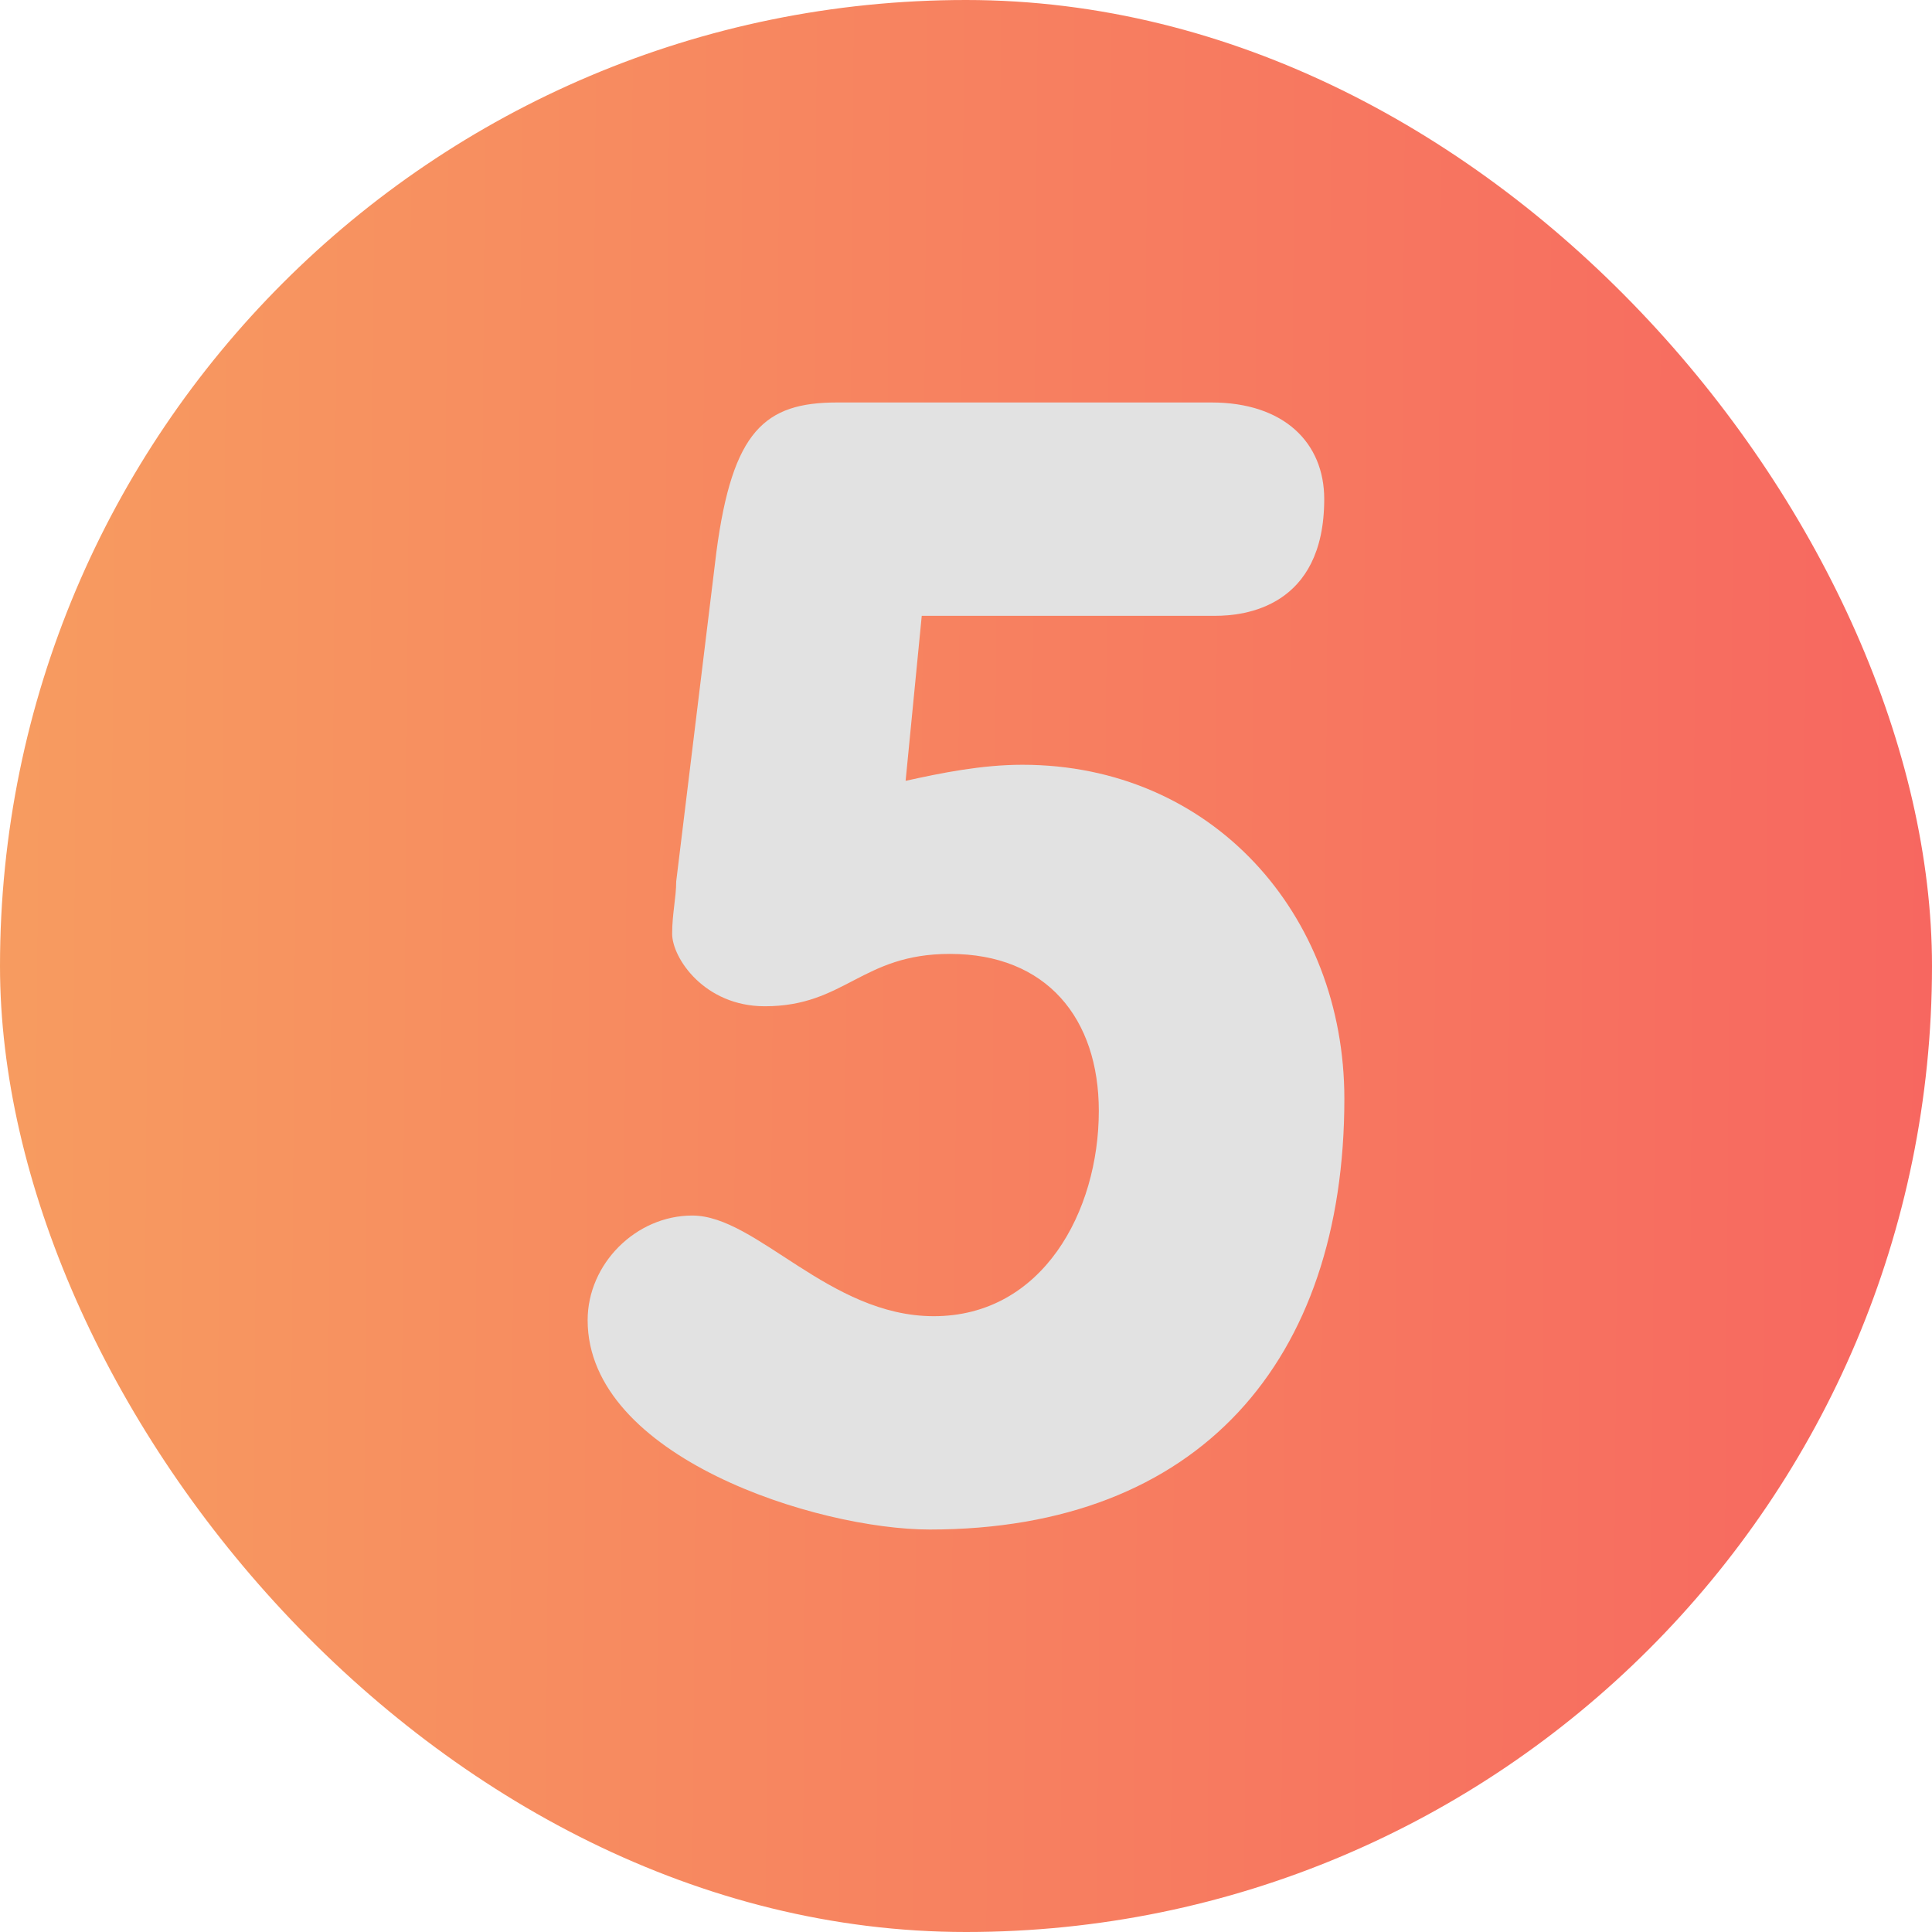
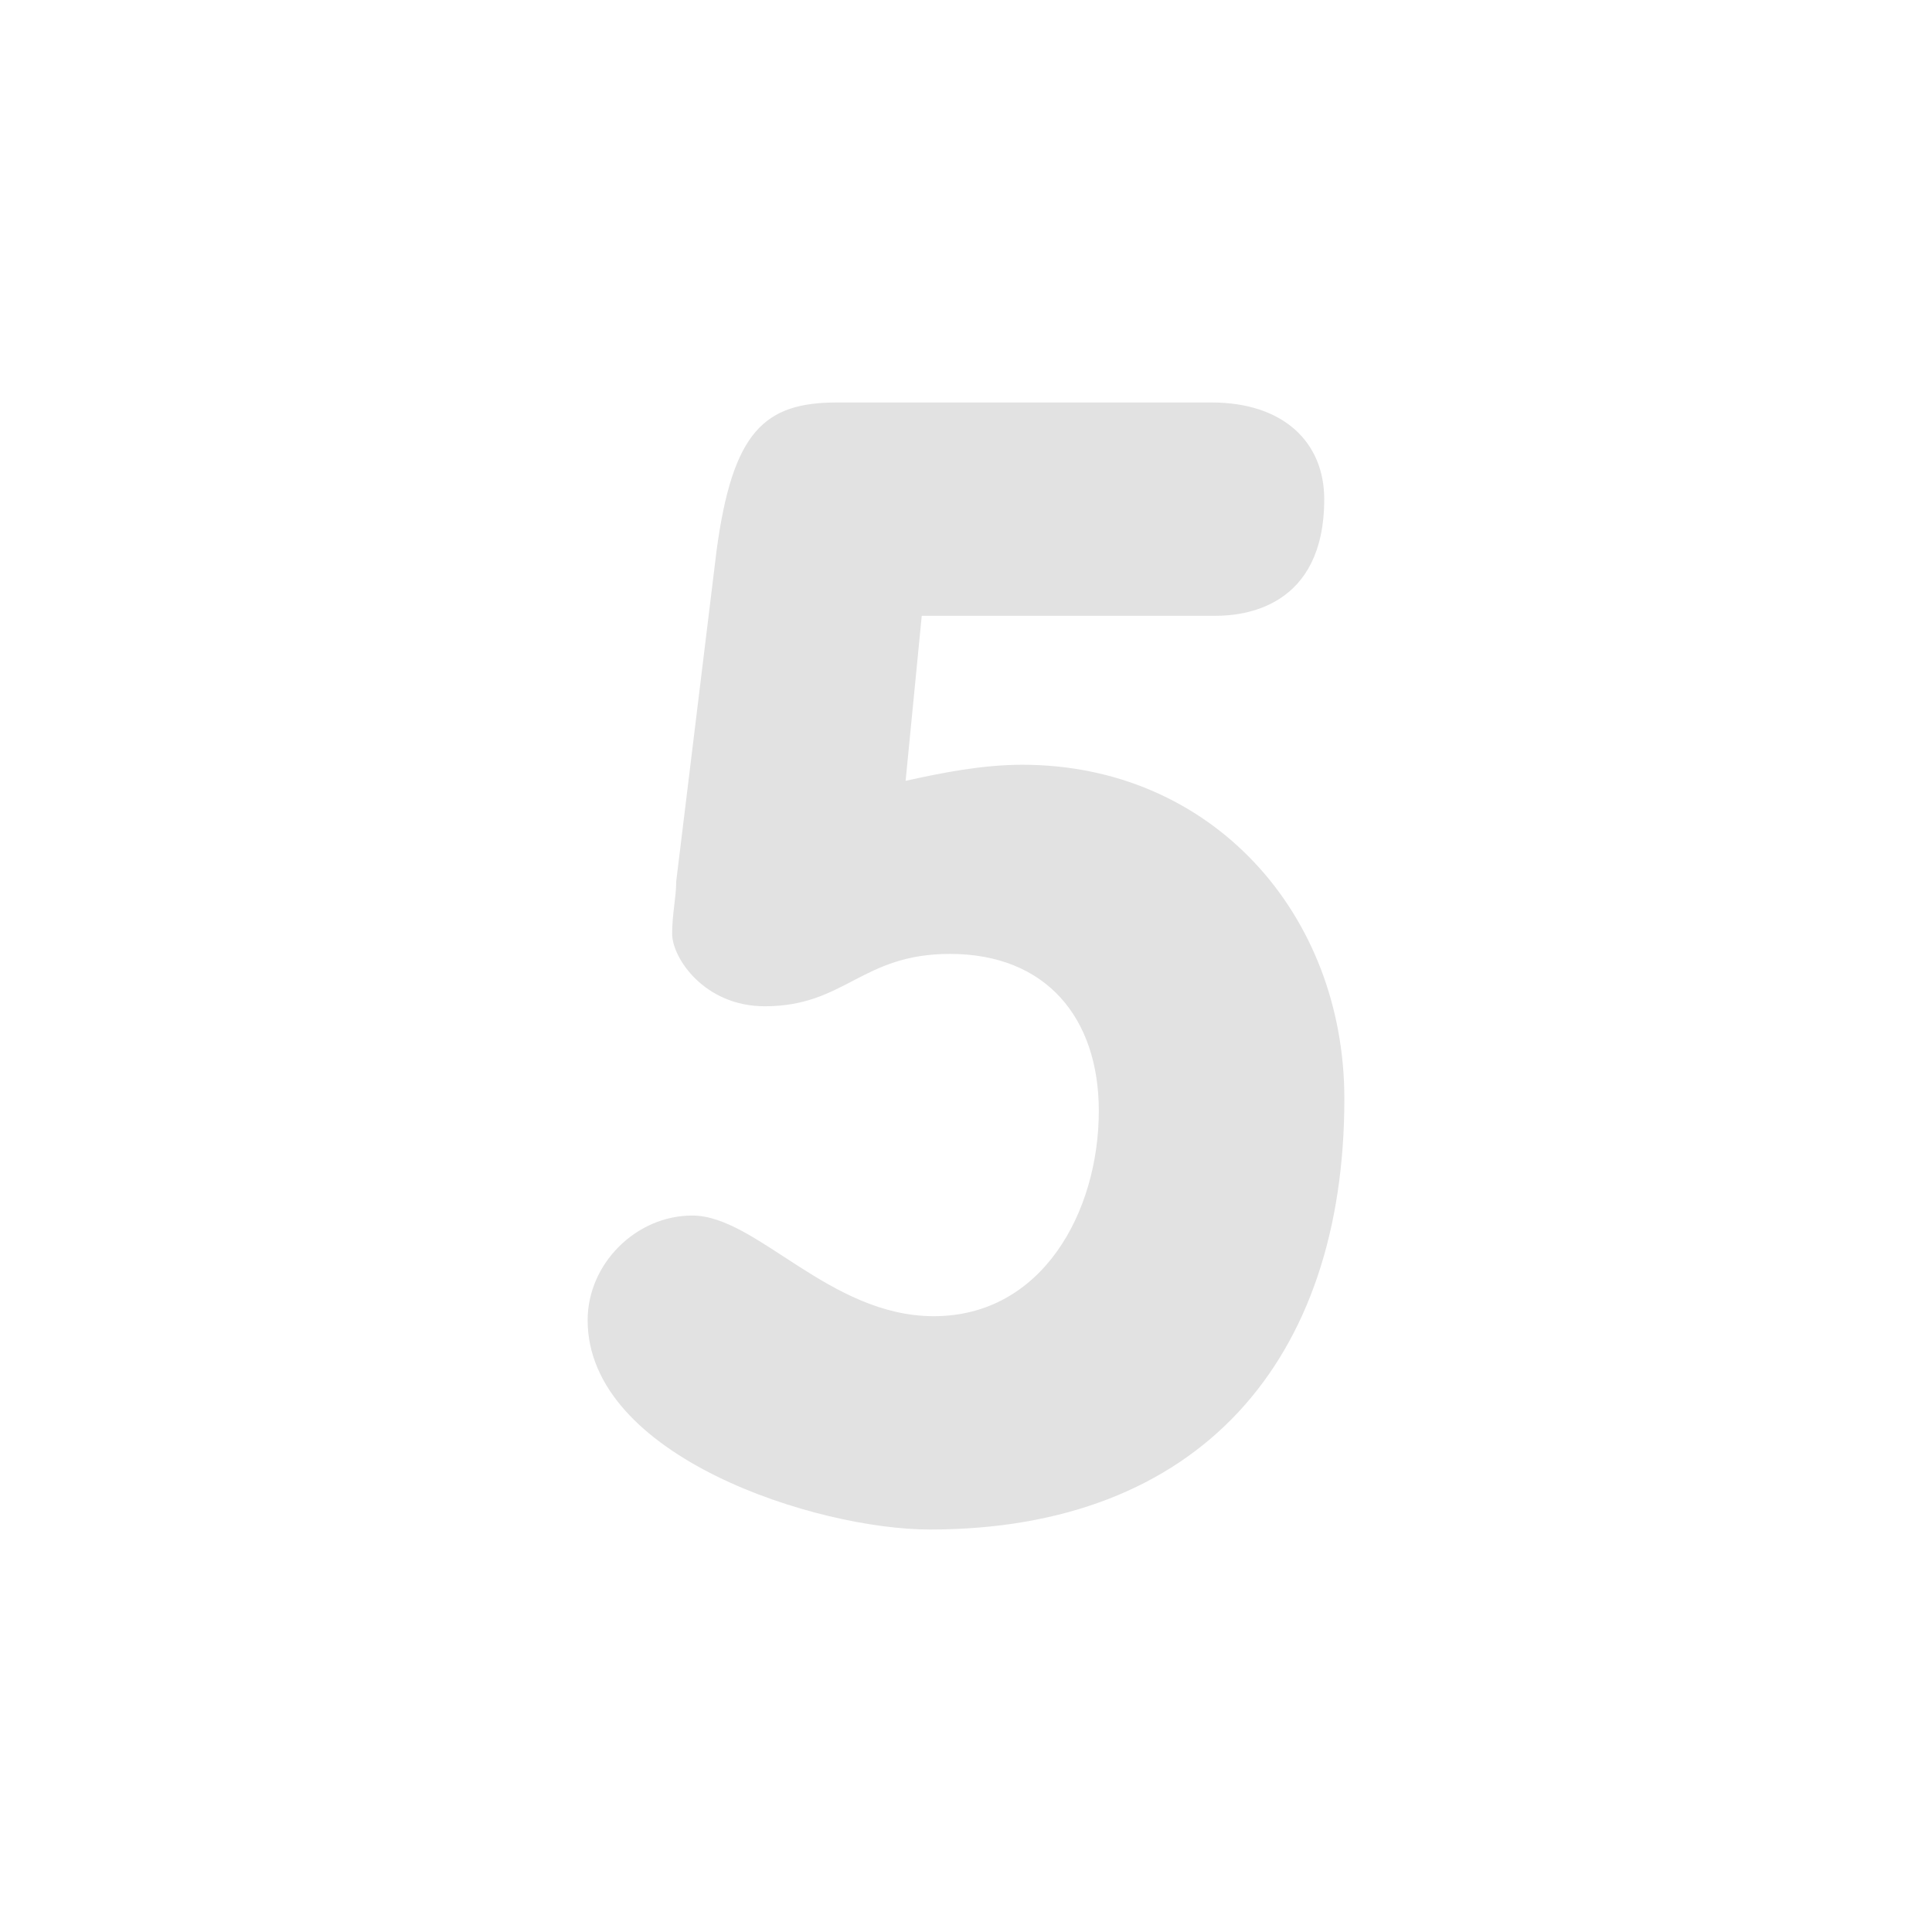
<svg xmlns="http://www.w3.org/2000/svg" width="31" height="31" viewBox="0 0 31 31" fill="none">
-   <rect width="31" height="31" rx="15.5" fill="url(#paint0_linear_175_474)" />
  <path d="M14.531 12.529C15.113 12.4 15.758 12.271 16.404 12.271C19.44 12.271 21.571 14.661 21.571 17.631C21.571 21.829 19.246 24.542 14.919 24.542C13.11 24.542 9.429 23.379 9.429 21.183C9.429 20.279 10.204 19.504 11.108 19.504C12.142 19.504 13.304 21.119 14.983 21.119C16.727 21.119 17.631 19.44 17.631 17.825C17.631 16.34 16.792 15.306 15.242 15.306C13.821 15.306 13.562 16.146 12.271 16.146C11.302 16.146 10.785 15.371 10.785 14.983C10.785 14.661 10.85 14.402 10.85 14.144L11.496 8.848C11.754 6.911 12.271 6.458 13.433 6.458H19.44C20.602 6.458 21.248 7.104 21.248 8.008C21.248 9.752 19.956 9.881 19.504 9.881H14.79L14.531 12.529Z" fill="#E2E2E2" />
  <defs>
    <linearGradient id="paint0_linear_175_474" x1="-0.295" y1="15.5" x2="31" y2="15.739" gradientUnits="userSpaceOnUse">
      <stop stop-color="#F7A860" />
      <stop offset="0" stop-color="#F79C60" />
      <stop offset="1" stop-color="#F76760" />
    </linearGradient>
  </defs>
</svg>